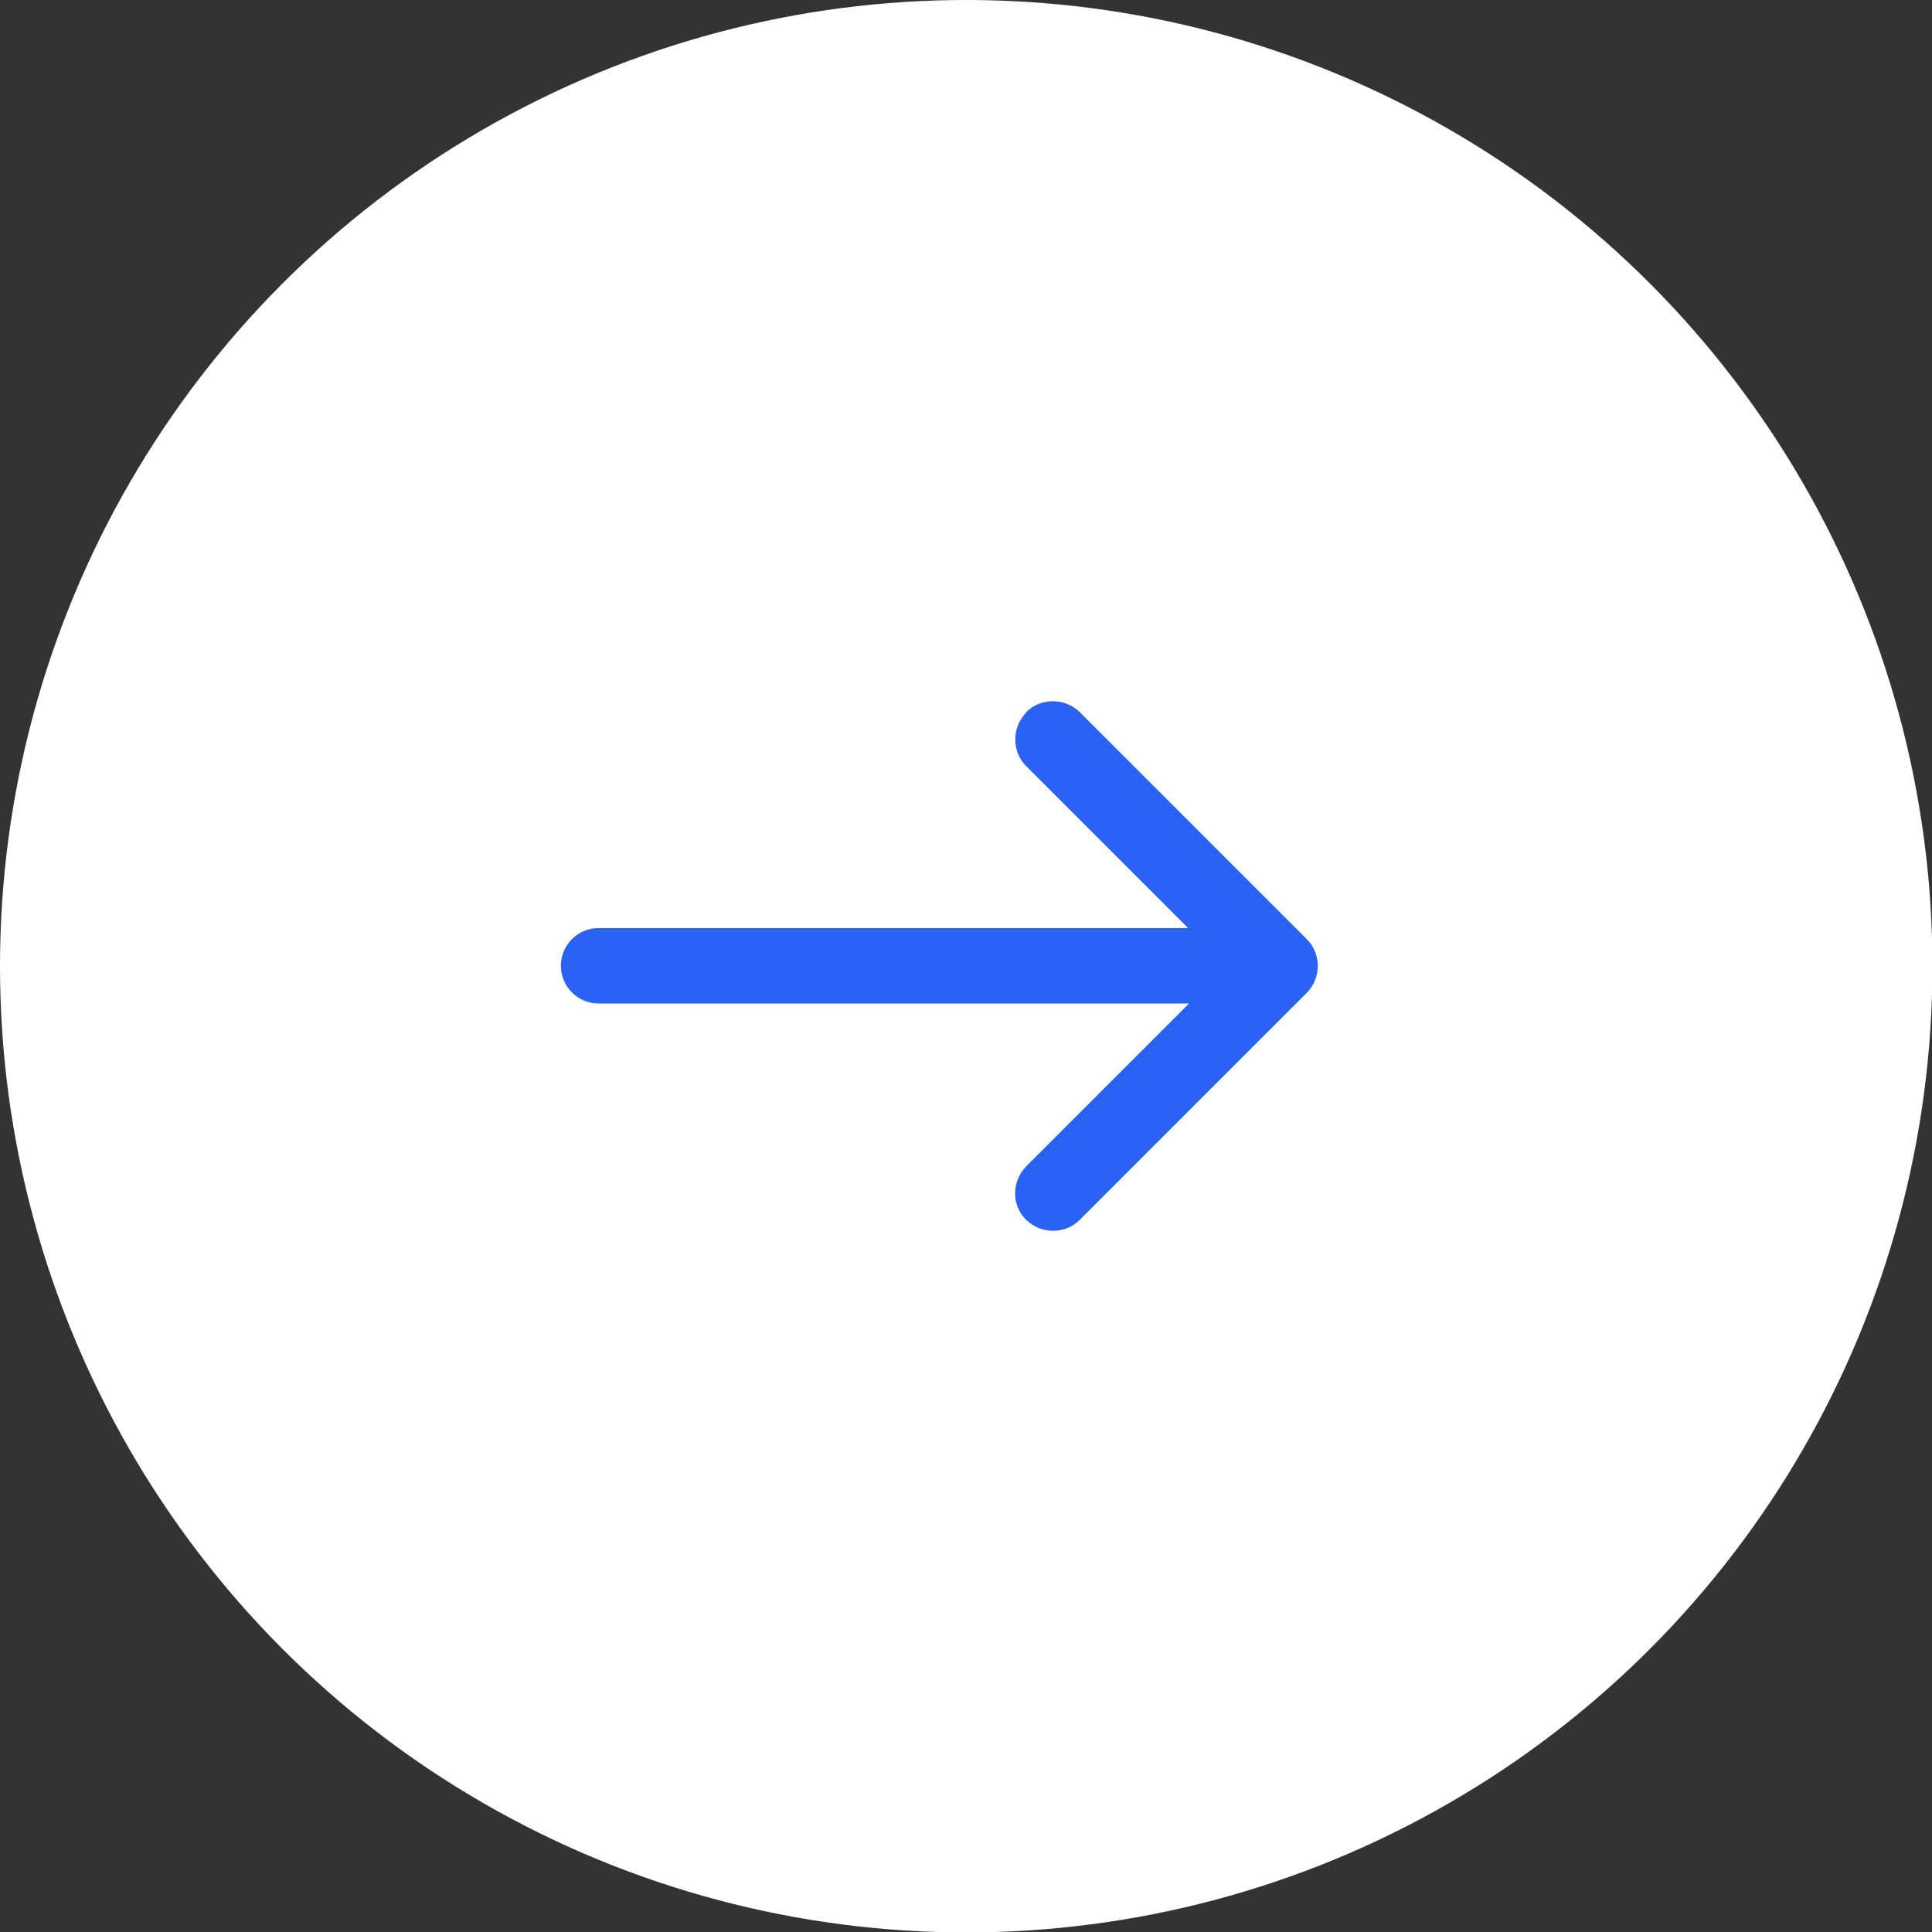
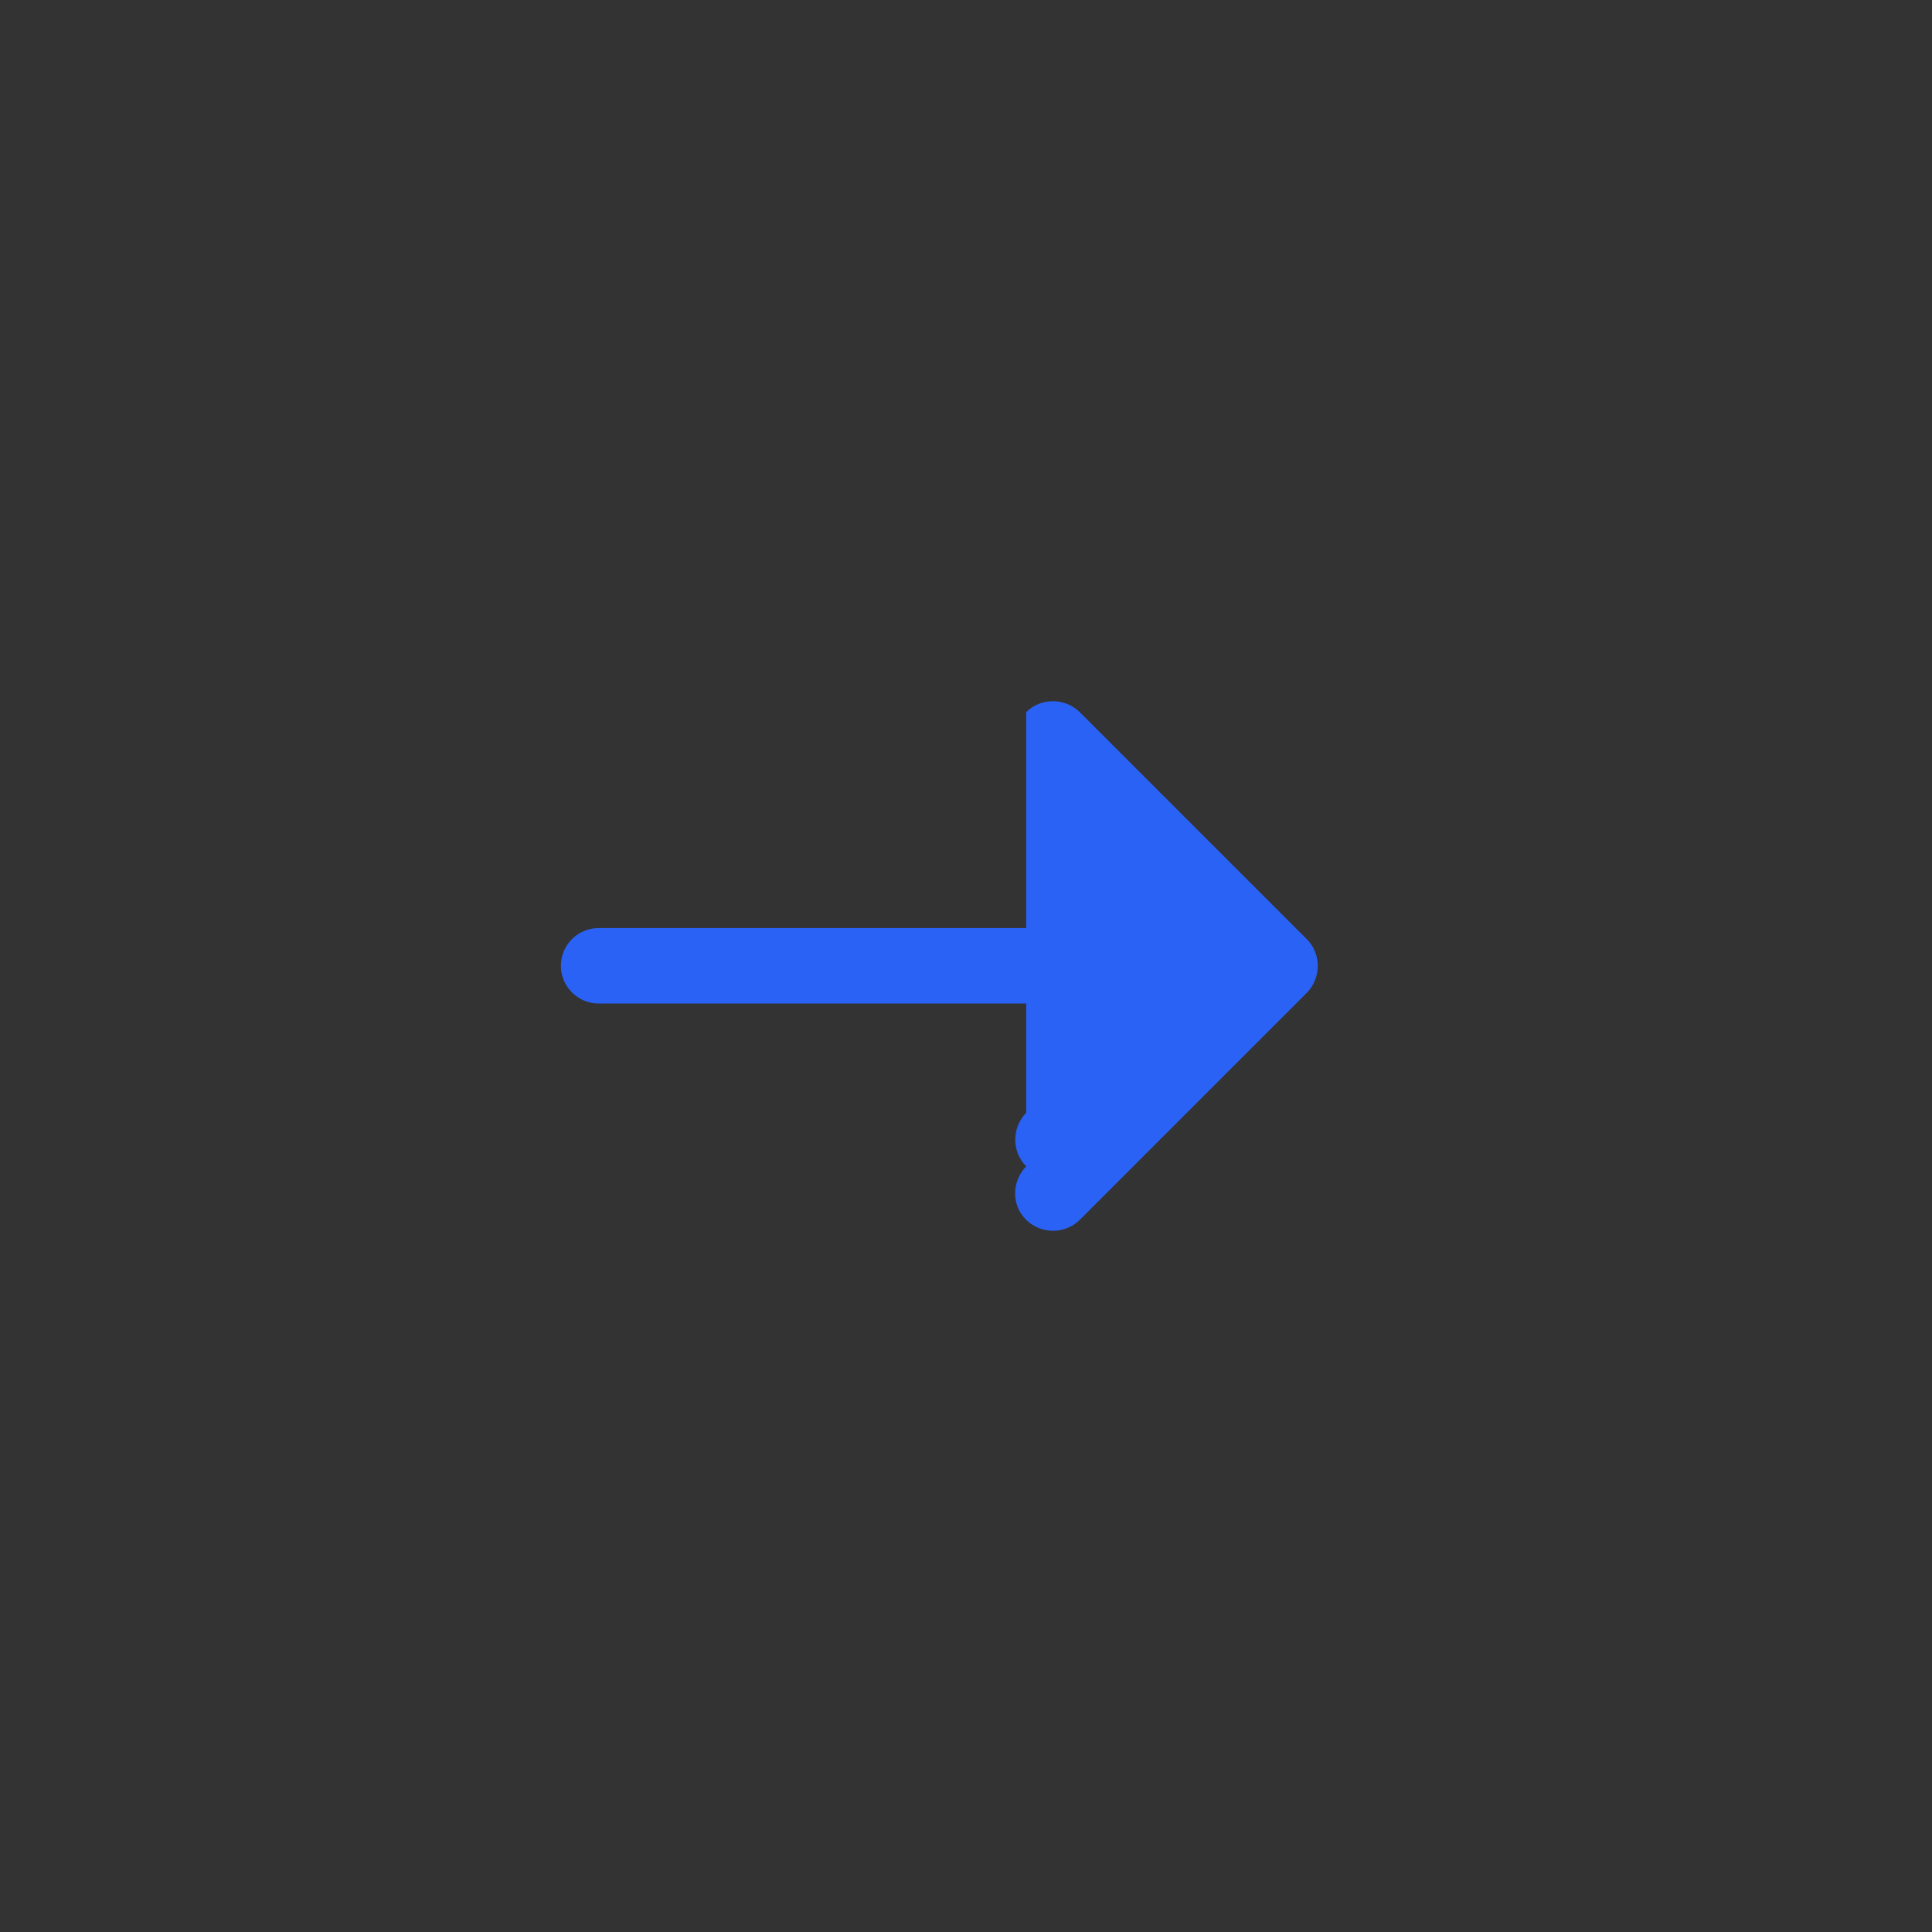
<svg xmlns="http://www.w3.org/2000/svg" id="Layer_2" data-name="Layer 2" viewBox="0 0 45.09 45.09">
  <rect x="0" y="0" width="45.09" height="45.09" fill="#333333" stroke="none" />
  <defs>
    <style>
      .cls-1 {
        fill: #fff;
      }

      .cls-2 {
        fill: #2a62f6;
        fill-rule: evenodd;
      }
    </style>
  </defs>
  <g id="Layer_1-2" data-name="Layer 1-2">
-     <circle class="cls-1" cx="22.55" cy="22.55" r="22.55" />
-   </g>
+     </g>
  <g>
    <path class="cls-2" d="m13.09,22.54c0-.49.4-.88.88-.88h15.89c.49,0,.88.4.88.88s-.4.88-.88.88h-15.89c-.49,0-.88-.4-.88-.88Z" />
-     <path class="cls-2" d="m23.95,16.62c.34-.34.9-.34,1.25,0l5.3,5.3c.34.34.34.9,0,1.25l-5.3,5.3c-.34.34-.9.34-1.25,0s-.34-.9,0-1.25l4.67-4.67-4.67-4.67c-.34-.34-.34-.9,0-1.25h0Z" />
+     <path class="cls-2" d="m23.95,16.62c.34-.34.9-.34,1.25,0l5.3,5.3c.34.34.34.9,0,1.25l-5.3,5.3c-.34.34-.9.34-1.25,0s-.34-.9,0-1.25c-.34-.34-.34-.9,0-1.25h0Z" />
  </g>
</svg>